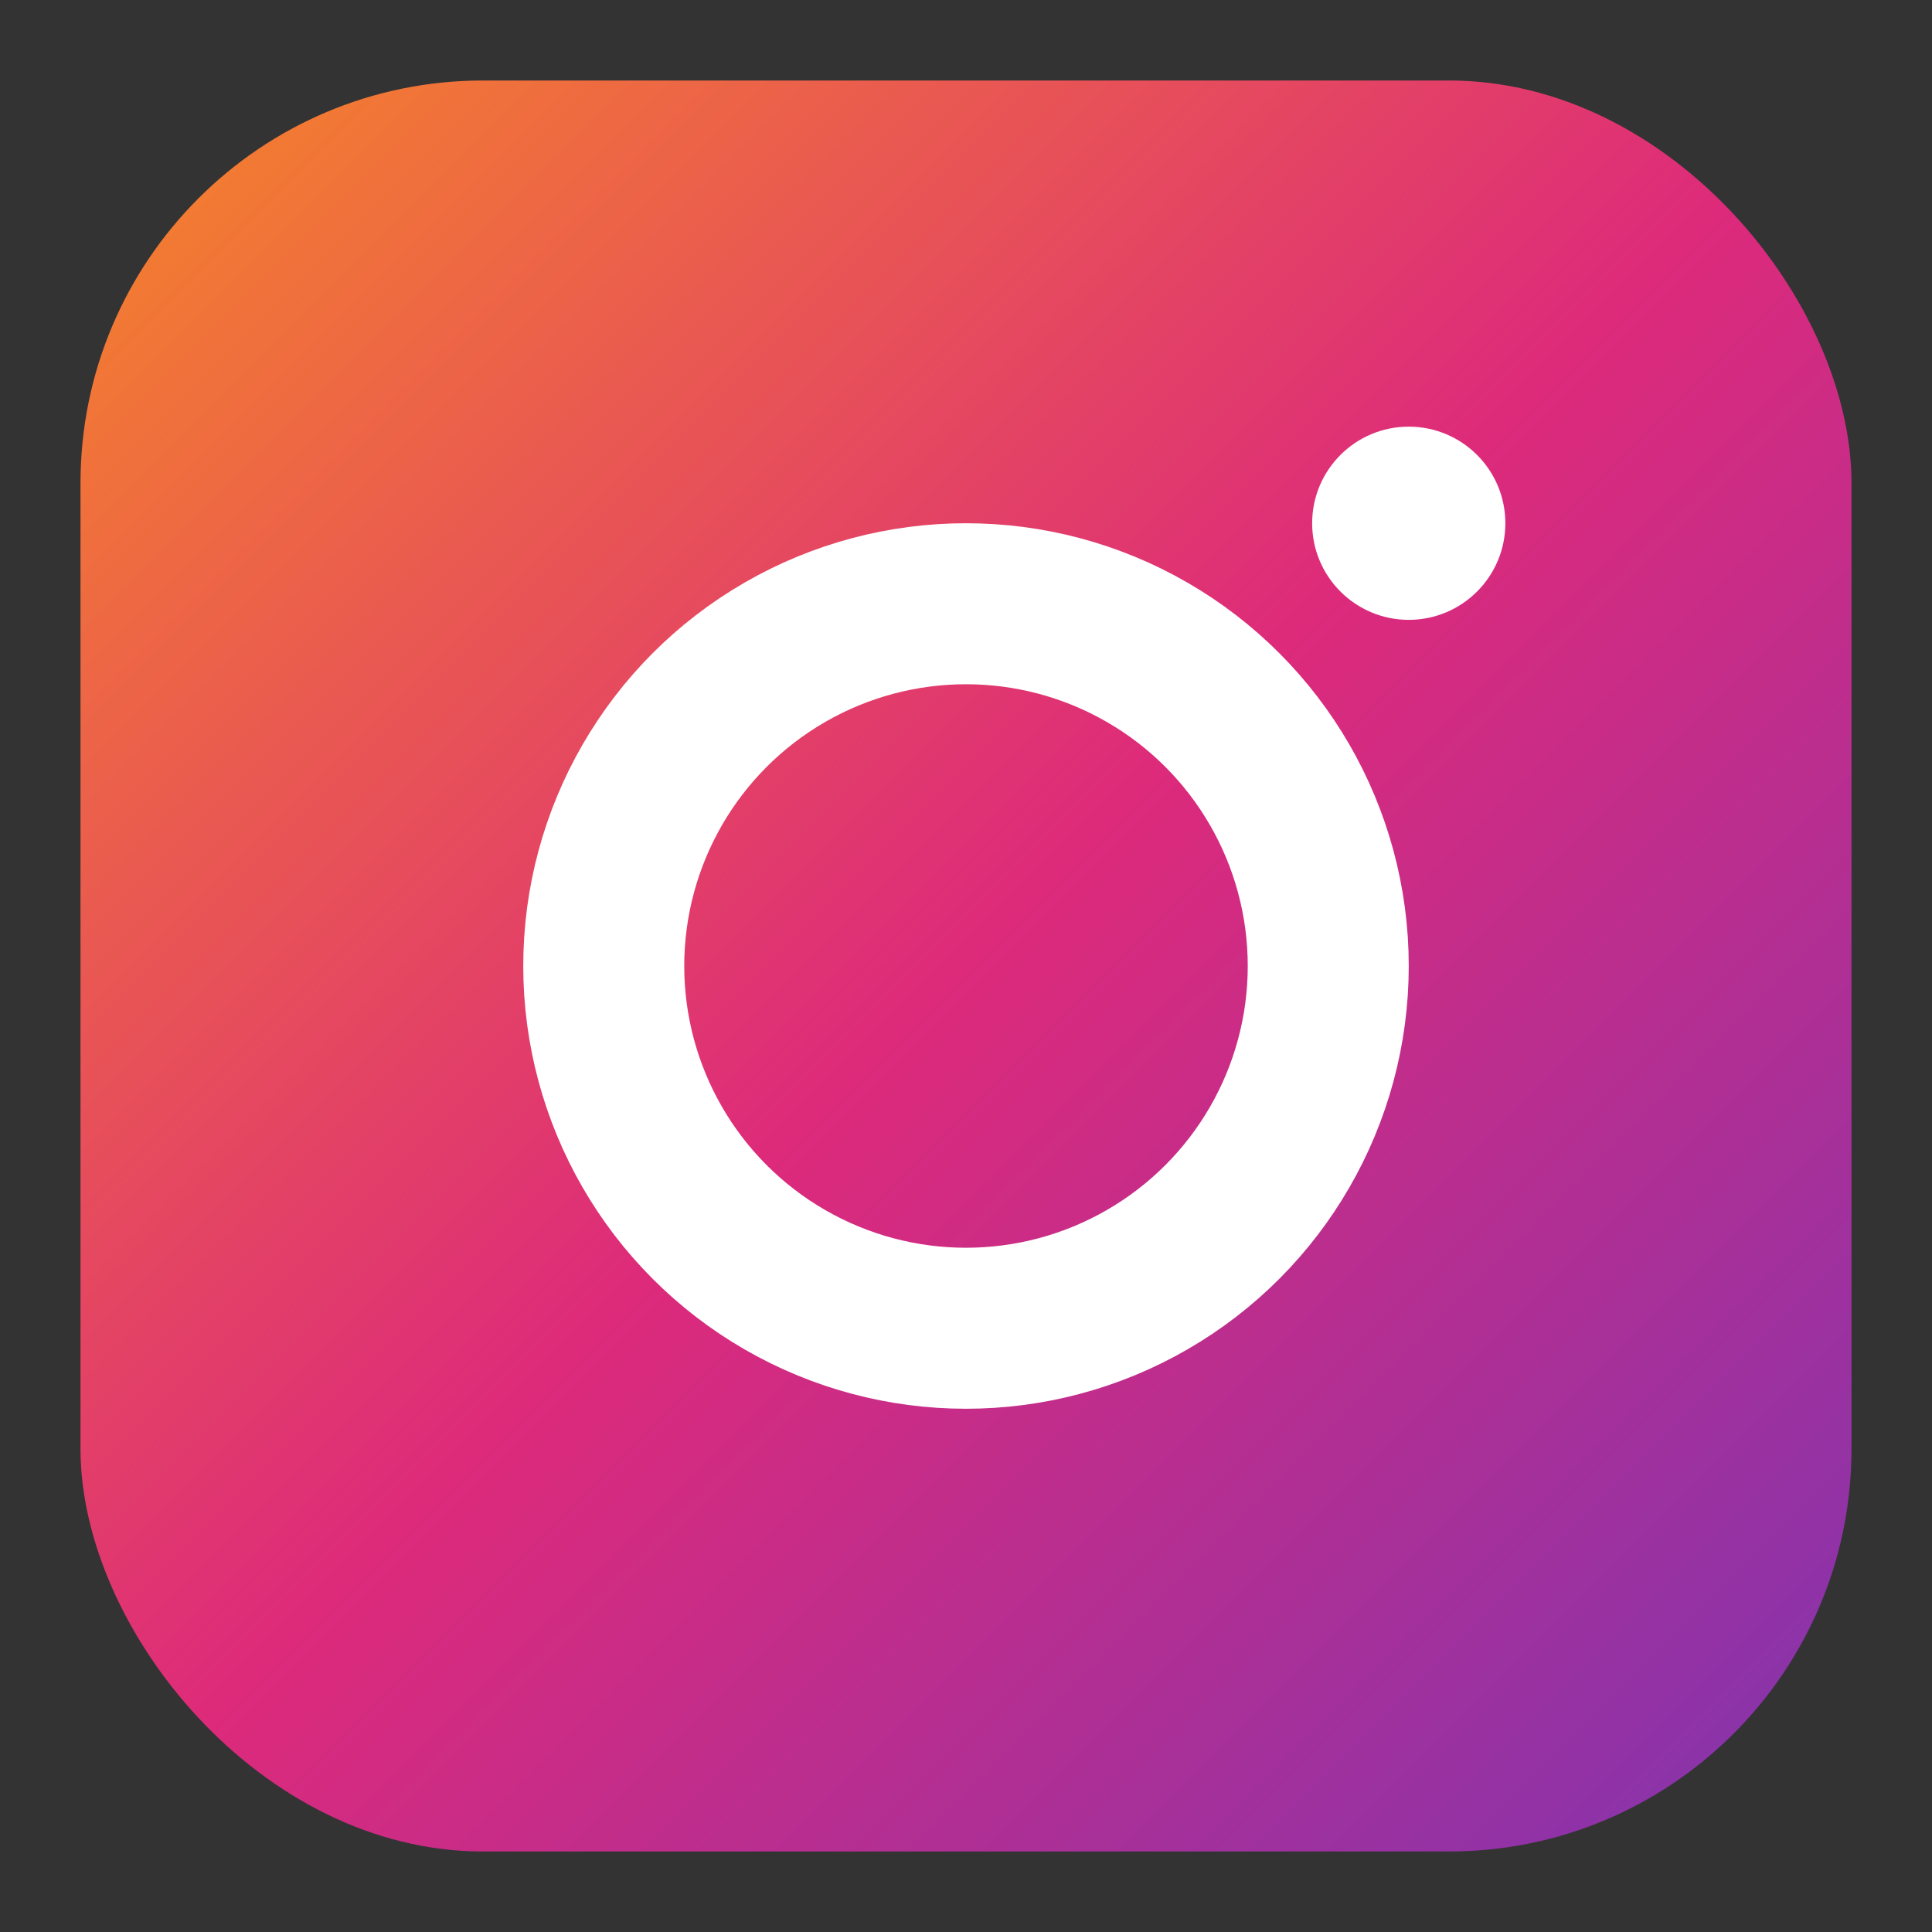
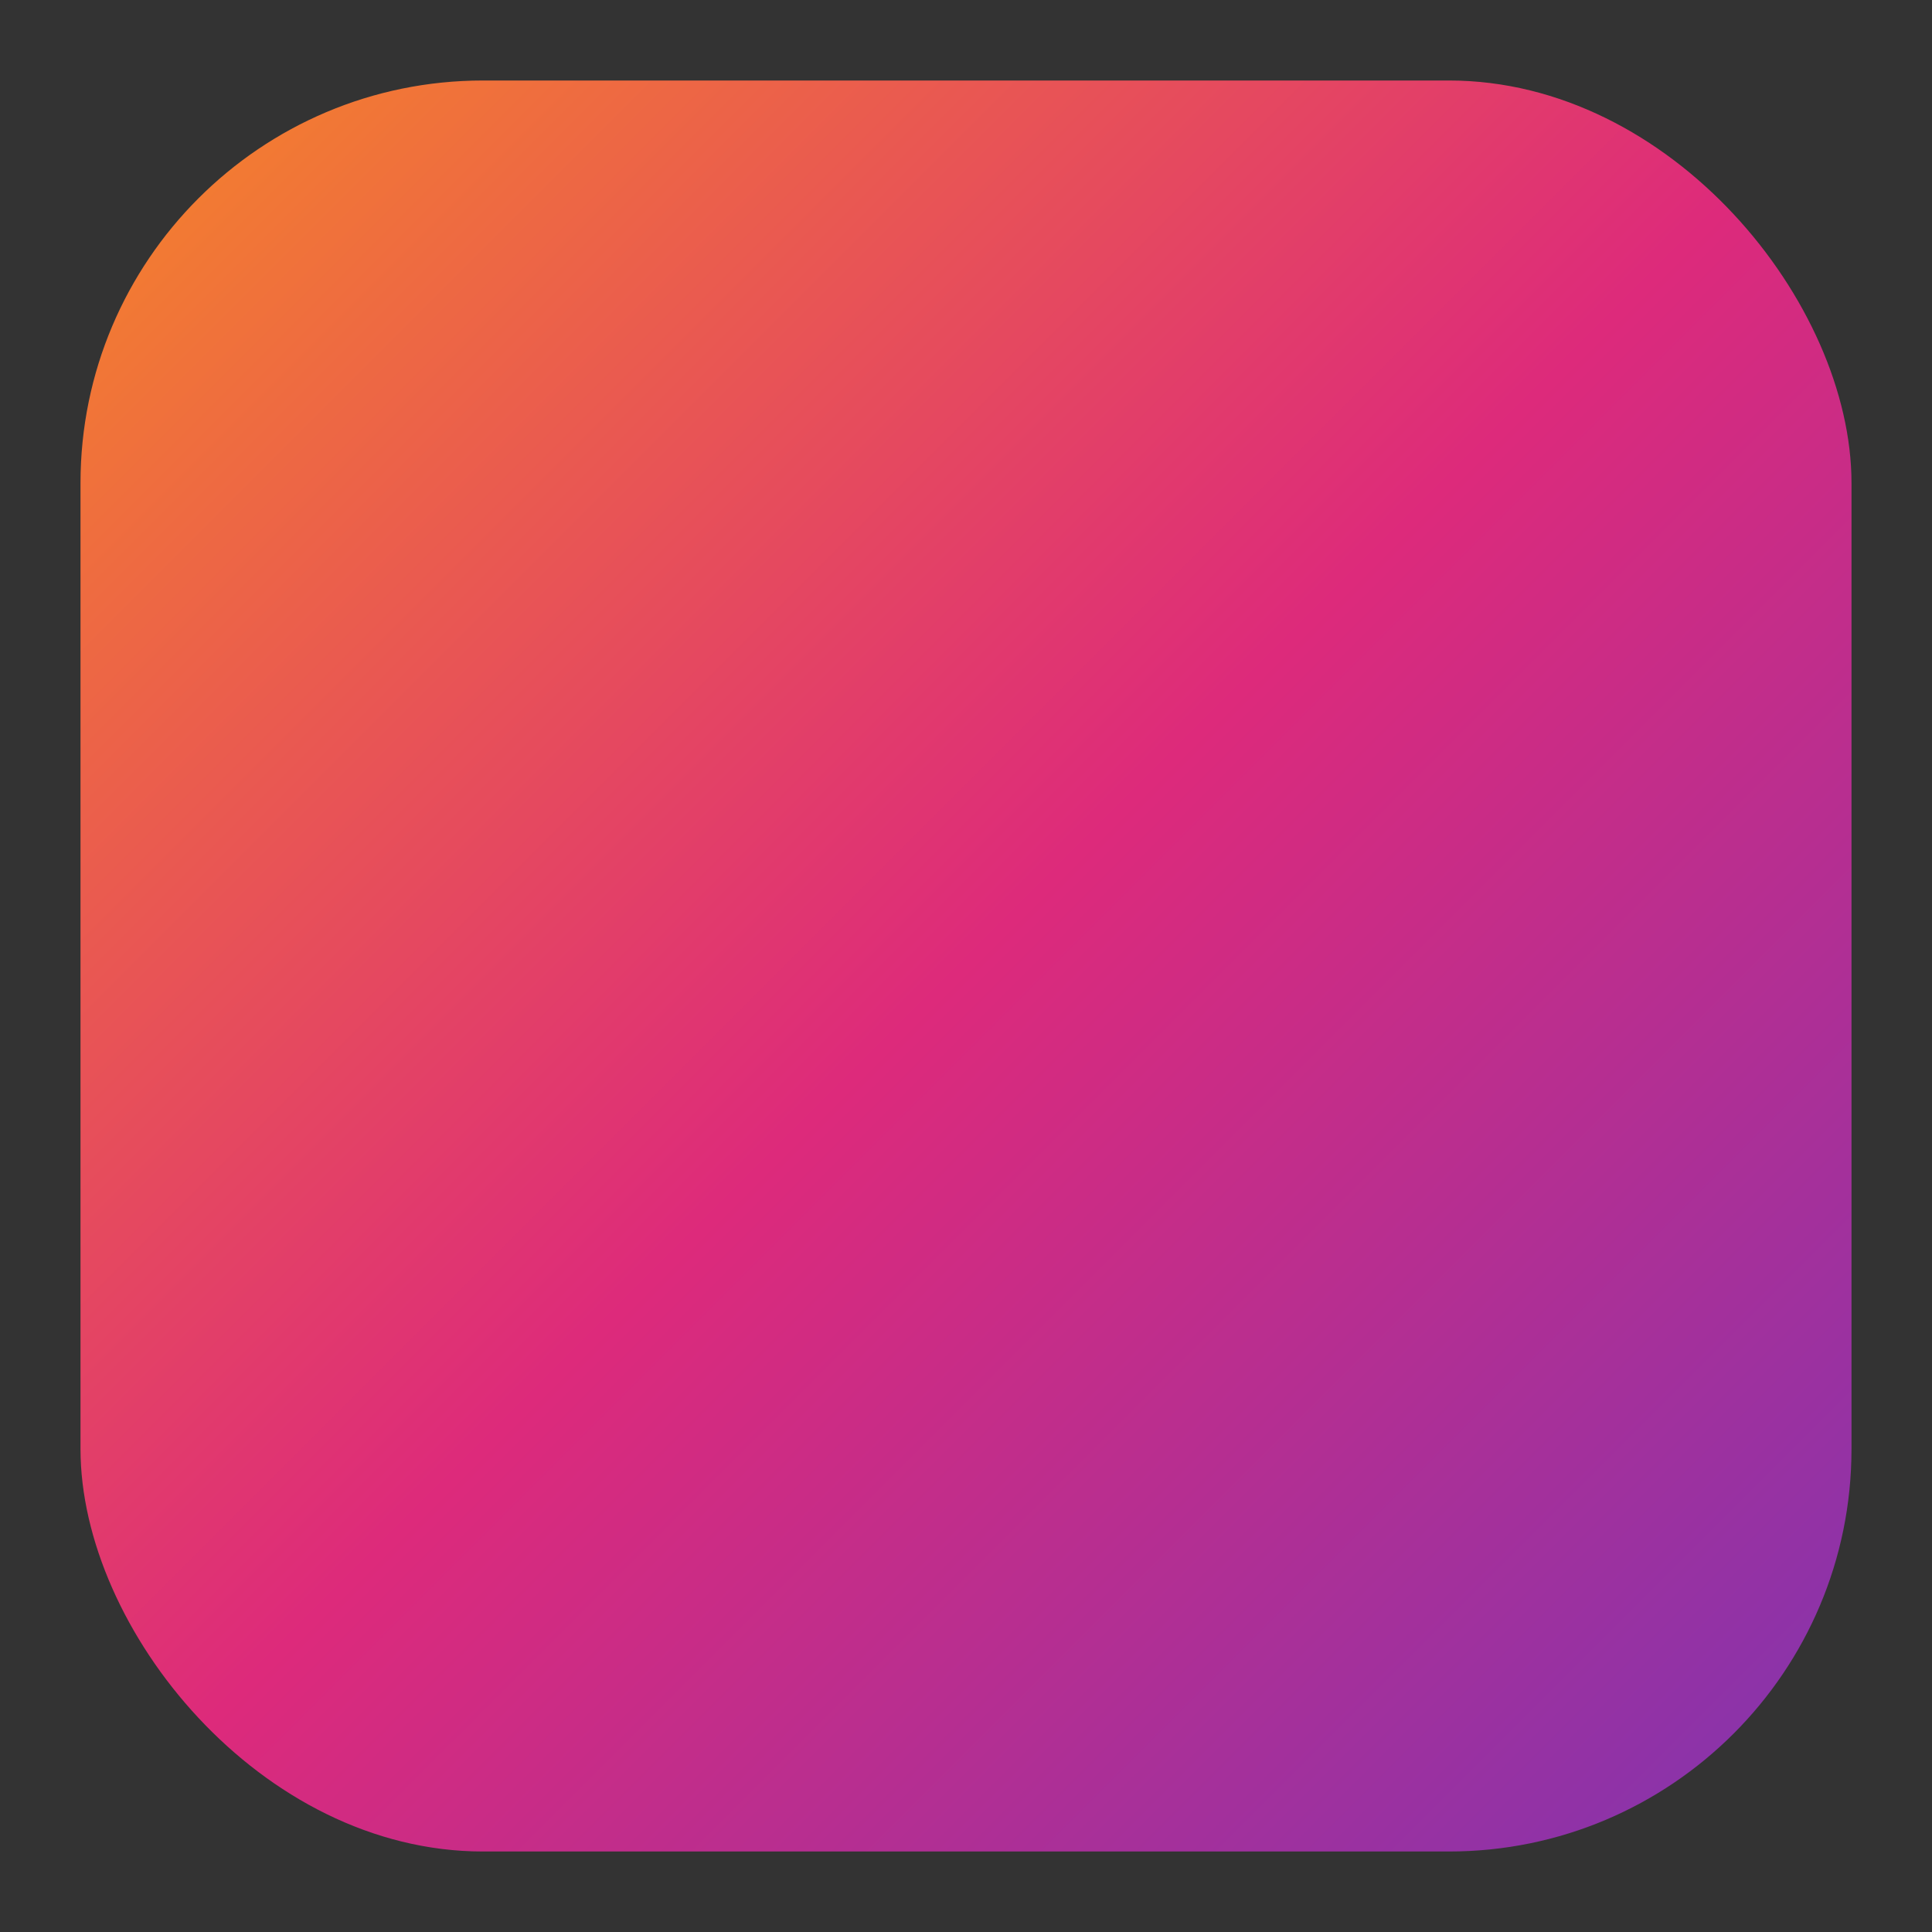
<svg xmlns="http://www.w3.org/2000/svg" width="28" height="28" viewBox="0 0 24 24" role="img" aria-labelledby="title">
  <rect x="0" y="0" width="24" height="24" fill="#333333" stroke="none" />
  <title id="title">Instagram</title>
  <linearGradient id="g" x1="0%" y1="0%" x2="100%" y2="100%">
    <stop offset="0%" stop-color="#F58529" />
    <stop offset="50%" stop-color="#DD2A7B" />
    <stop offset="100%" stop-color="#8134AF" />
  </linearGradient>
  <rect x="1" y="1" width="22" height="22" rx="5" fill="url(#g)" />
-   <circle cx="12" cy="12" r="4.5" fill="none" stroke="#fff" stroke-width="2" />
-   <circle cx="17.5" cy="6.5" r="1.2" fill="#fff" />
</svg>